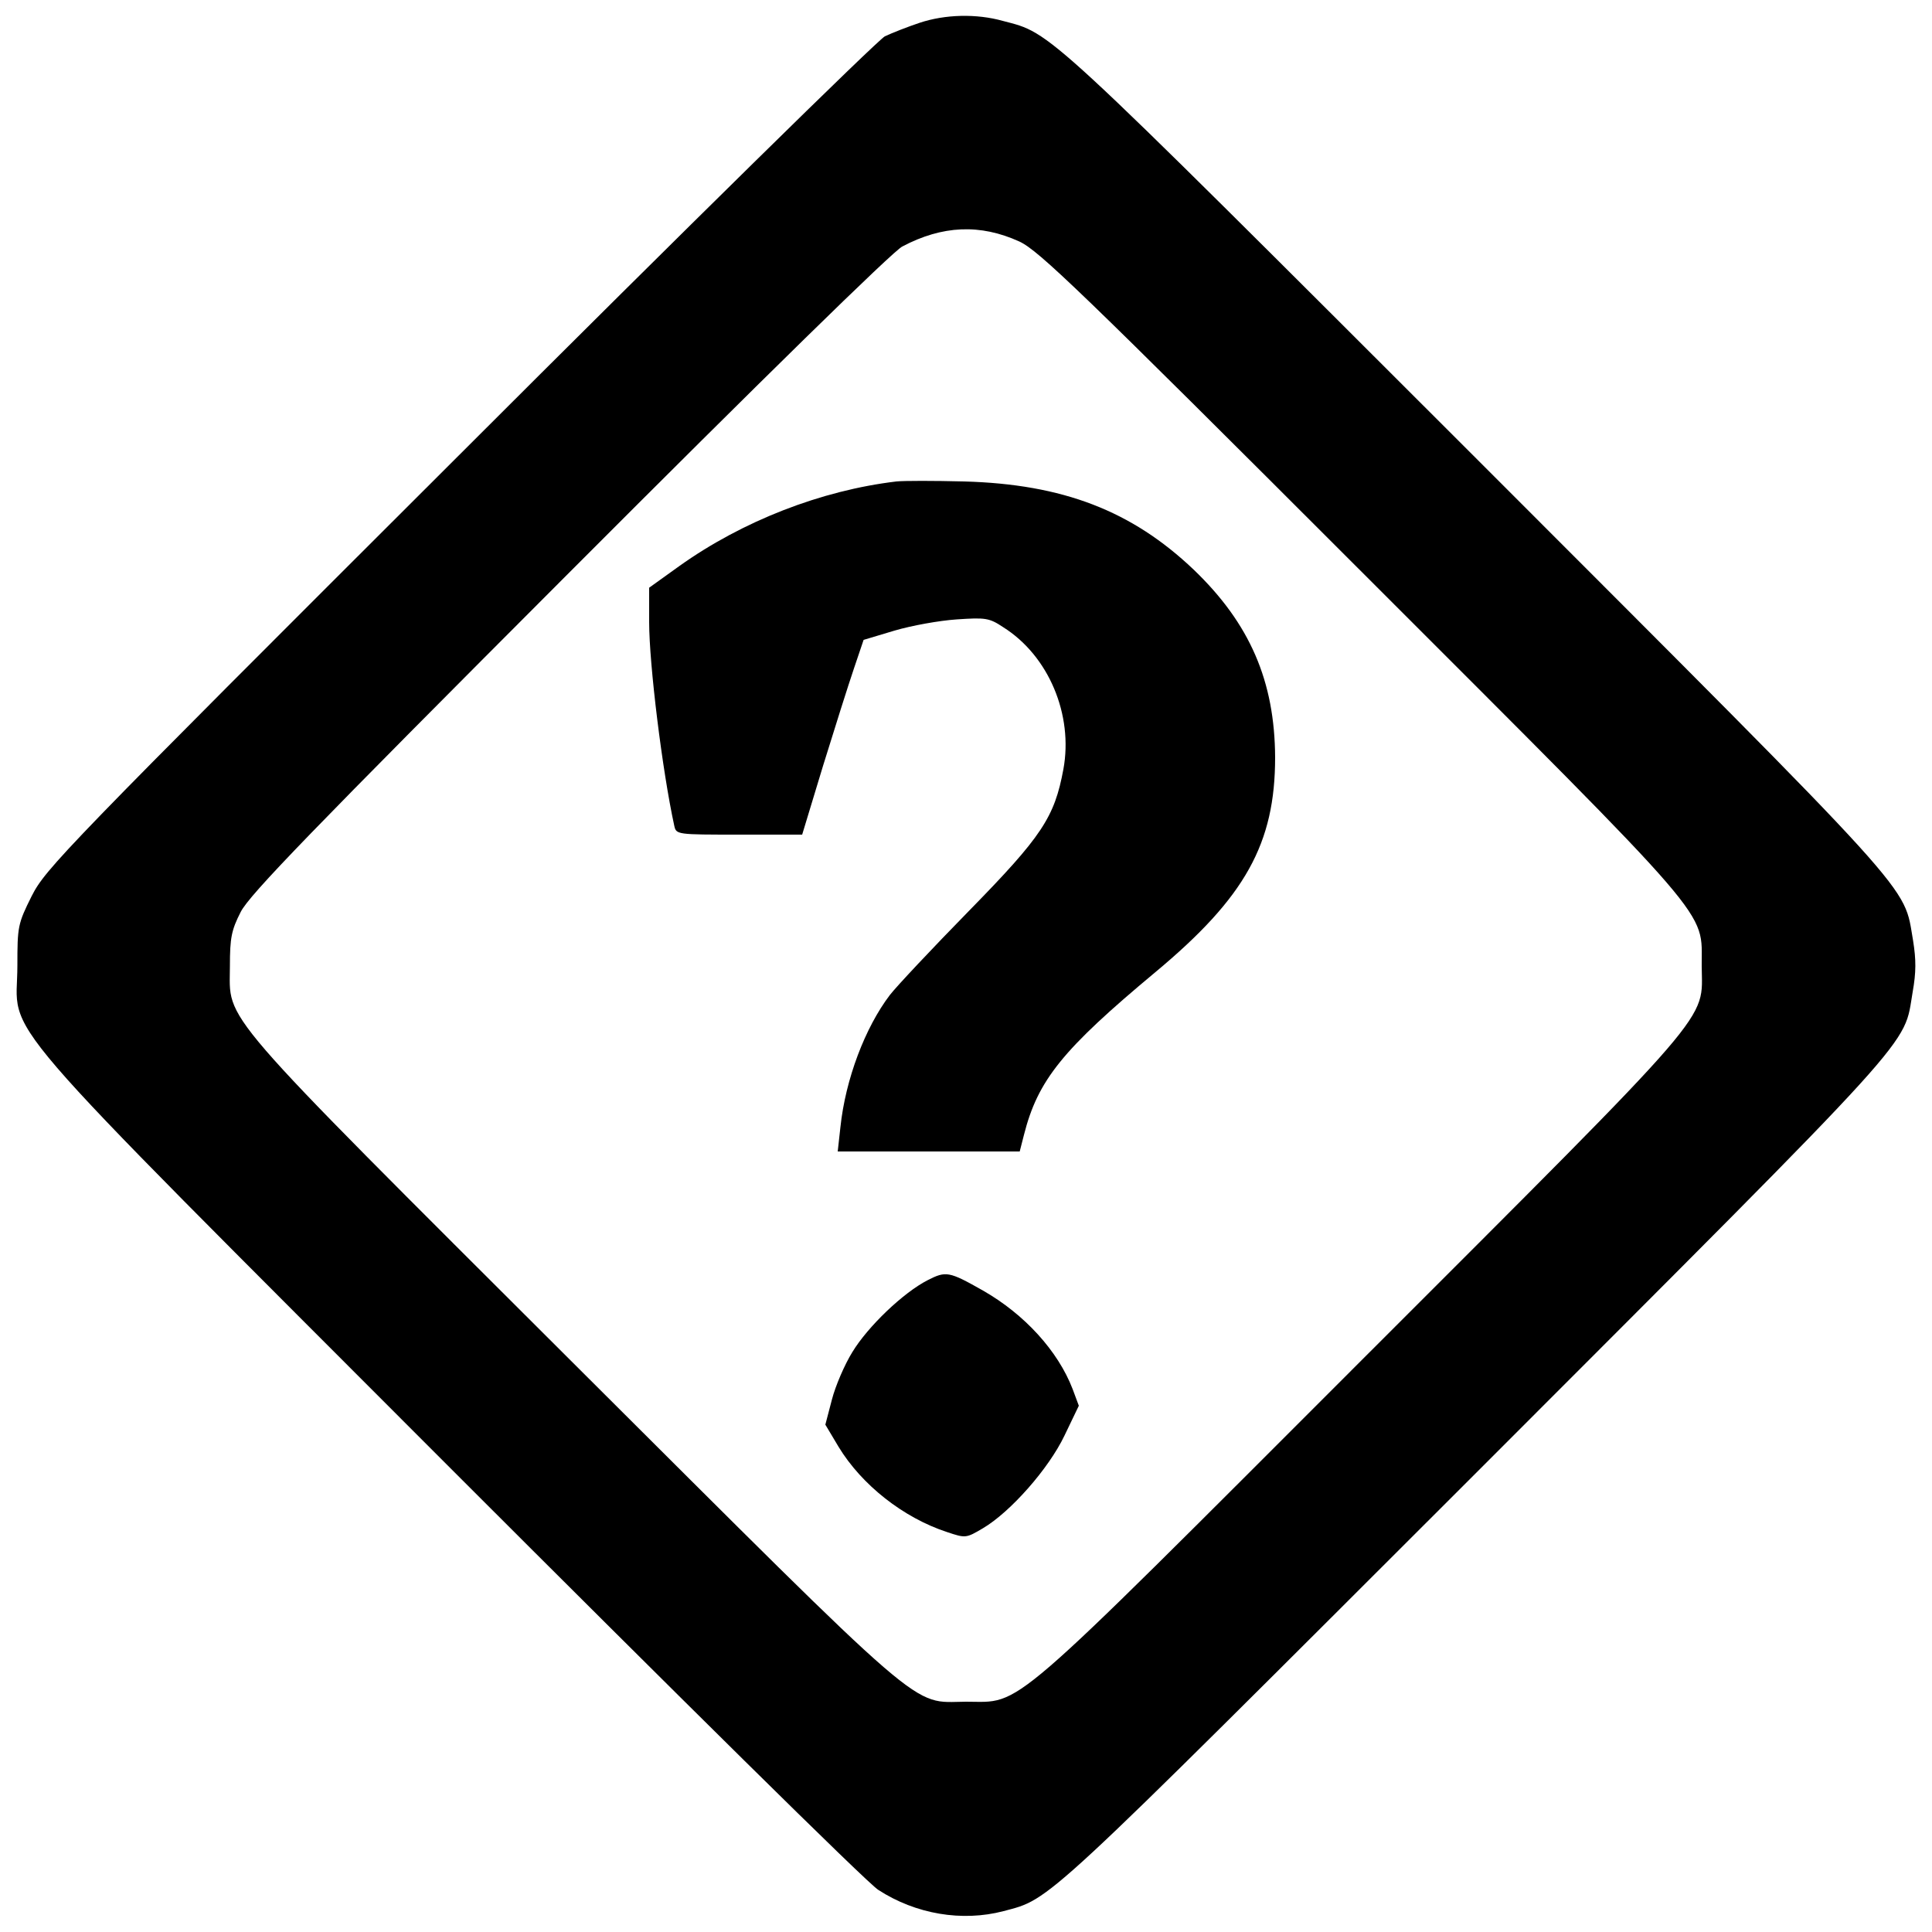
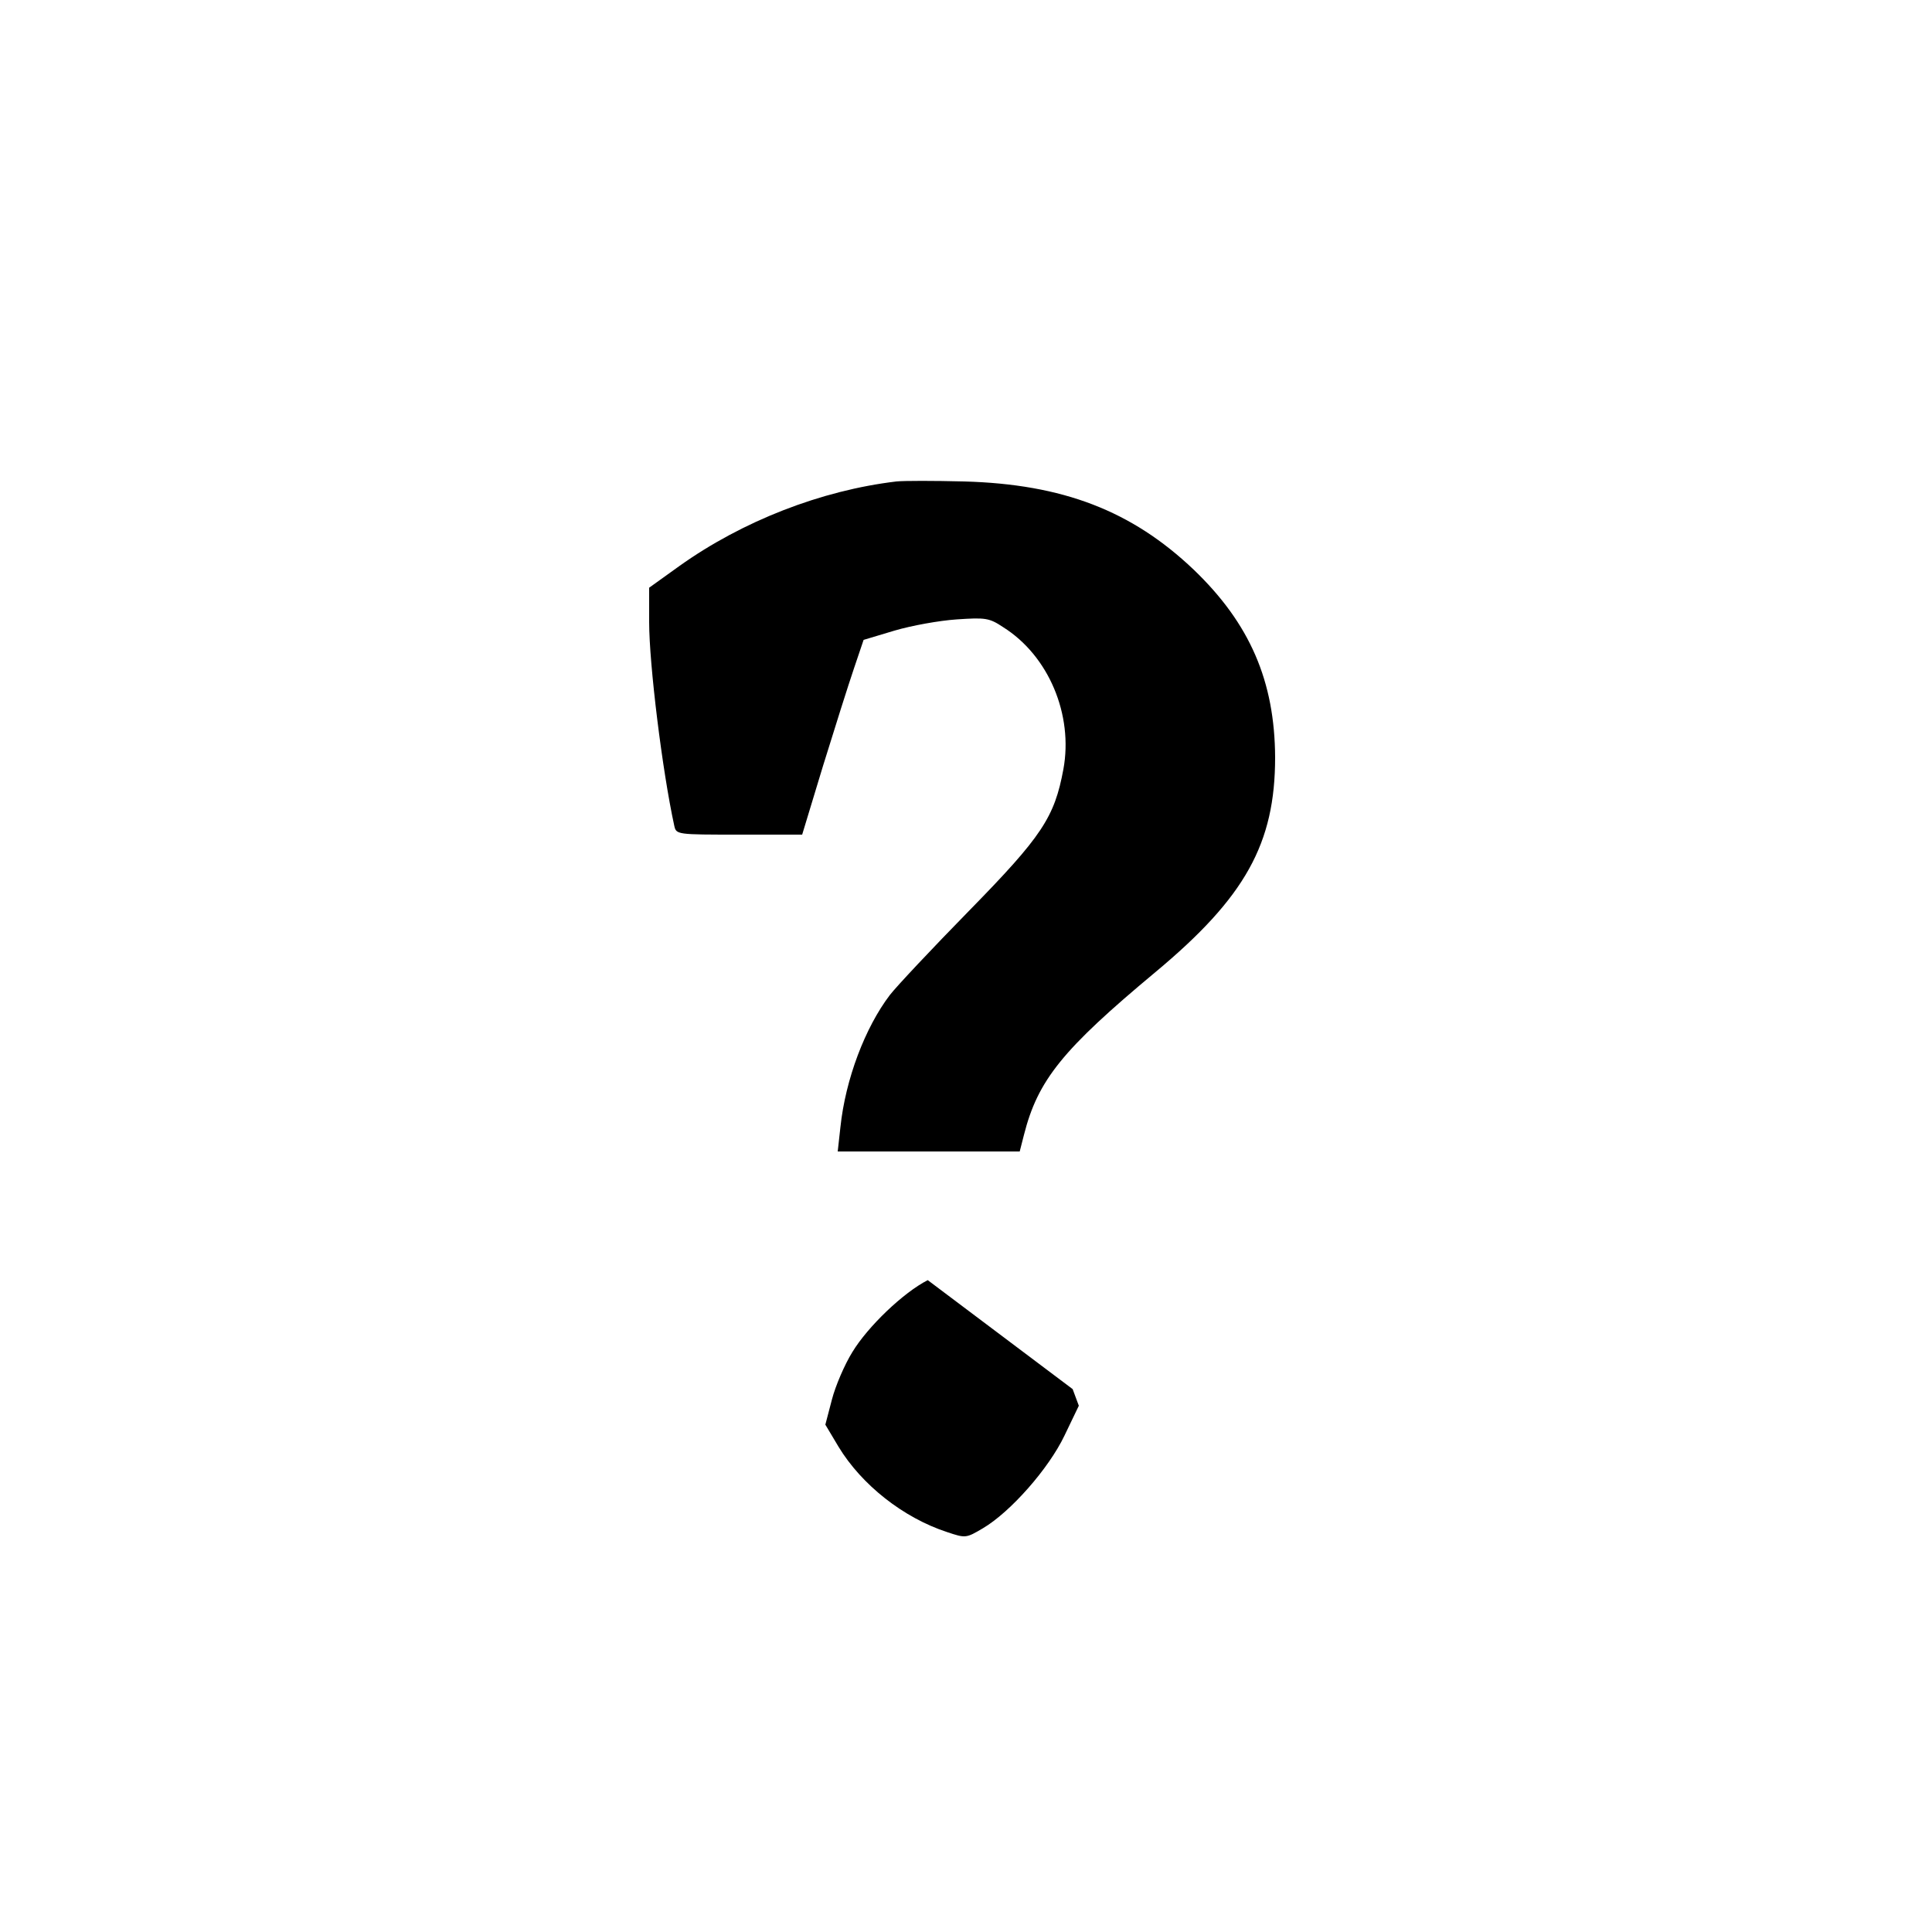
<svg xmlns="http://www.w3.org/2000/svg" version="1.0" width="500pt" height="500pt" viewBox="0 0 500 500" preserveAspectRatio="xMidYMid meet">
  <g transform="translate(0,500) scale(0.1,-0.1)" fill="#000000" stroke="none">
-     <path d="M2380 4941 c-30 -10 -71 -26 -90 -35 -19 -10 -516 -498 -1103 -1085 -1025 -1023 -1069 -1069 -1105 -1140 -36 -72 -37 -79 -37 -180 0 -193 -99 -79 1119 -1299 584 -584 1082 -1077 1109 -1093 97 -63 217 -83 324 -55 124 33 90 2 1219 1130 1169 1170 1109 1104 1134 1249 9 51 9 83 1 133 -26 148 29 87 -1134 1251 -1128 1127 -1093 1095 -1222 1129 -68 19 -149 17 -215 -5z m258 -566 c50 -23 157 -126 884 -853 930 -930 881 -873 882 -1022 1 -147 49 -91 -882 -1022 -930 -930 -874 -882 -1022 -882 -145 -1 -85 -52 -1017 877 -937 935 -888 879 -888 1027 0 73 4 93 28 140 23 45 182 209 850 878 500 501 838 832 862 844 104 55 202 59 303 13z" />
    <path d="M2320 3754 c-194 -23 -398 -102 -562 -219 l-78 -56 0 -89 c0 -109 34 -385 65 -527 5 -23 7 -23 168 -23 l163 0 54 178 c30 97 66 211 80 252 l25 74 80 24 c44 13 116 26 161 29 74 5 84 4 120 -20 118 -74 182 -227 156 -368 -23 -124 -55 -173 -244 -366 -96 -98 -188 -196 -205 -218 -64 -84 -115 -218 -128 -342 l-7 -63 236 0 235 0 11 43 c36 142 100 221 340 421 233 194 310 333 310 556 -1 197 -65 346 -211 486 -160 152 -338 221 -594 228 -77 2 -156 2 -175 0z" />
-     <path d="M2401 1687 c-63 -32 -155 -120 -195 -186 -20 -32 -44 -88 -53 -123 l-17 -65 34 -57 c60 -99 168 -184 281 -221 48 -16 49 -16 93 10 71 42 170 154 211 240 l37 77 -16 43 c-38 99 -125 194 -232 255 -88 50 -96 51 -143 27z" />
+     <path d="M2401 1687 c-63 -32 -155 -120 -195 -186 -20 -32 -44 -88 -53 -123 l-17 -65 34 -57 c60 -99 168 -184 281 -221 48 -16 49 -16 93 10 71 42 170 154 211 240 l37 77 -16 43 z" />
  </g>
</svg>